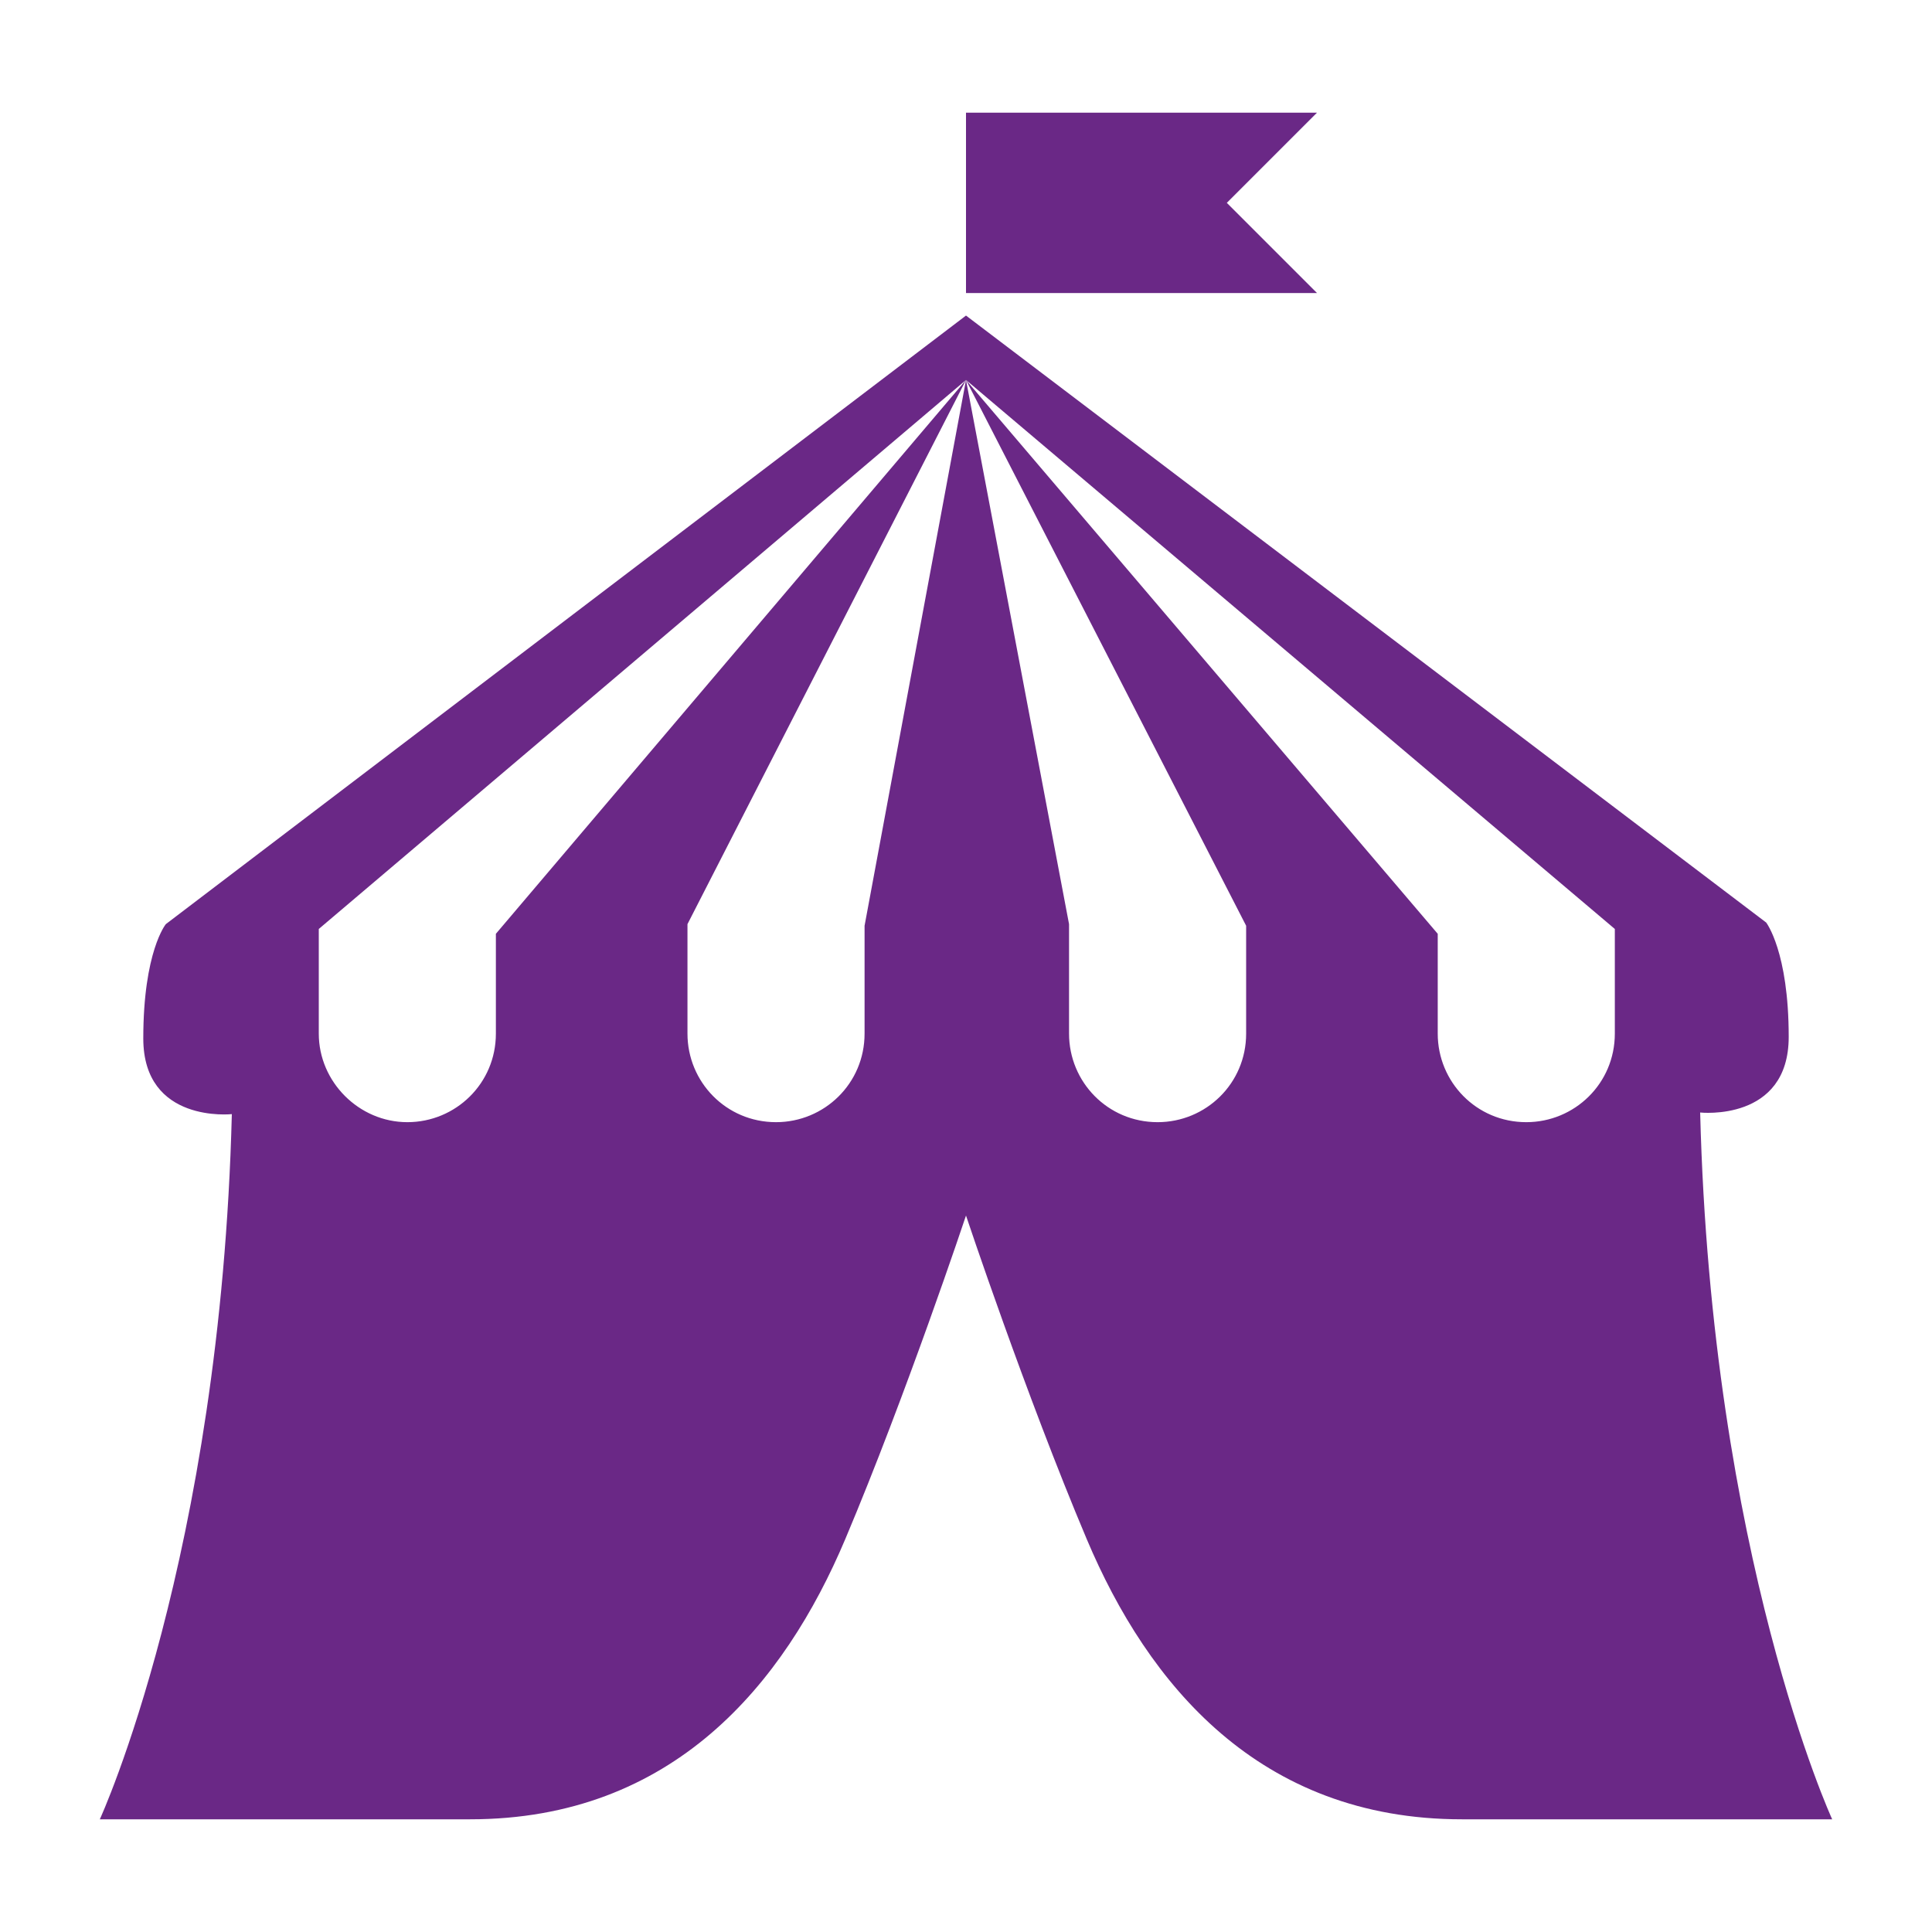
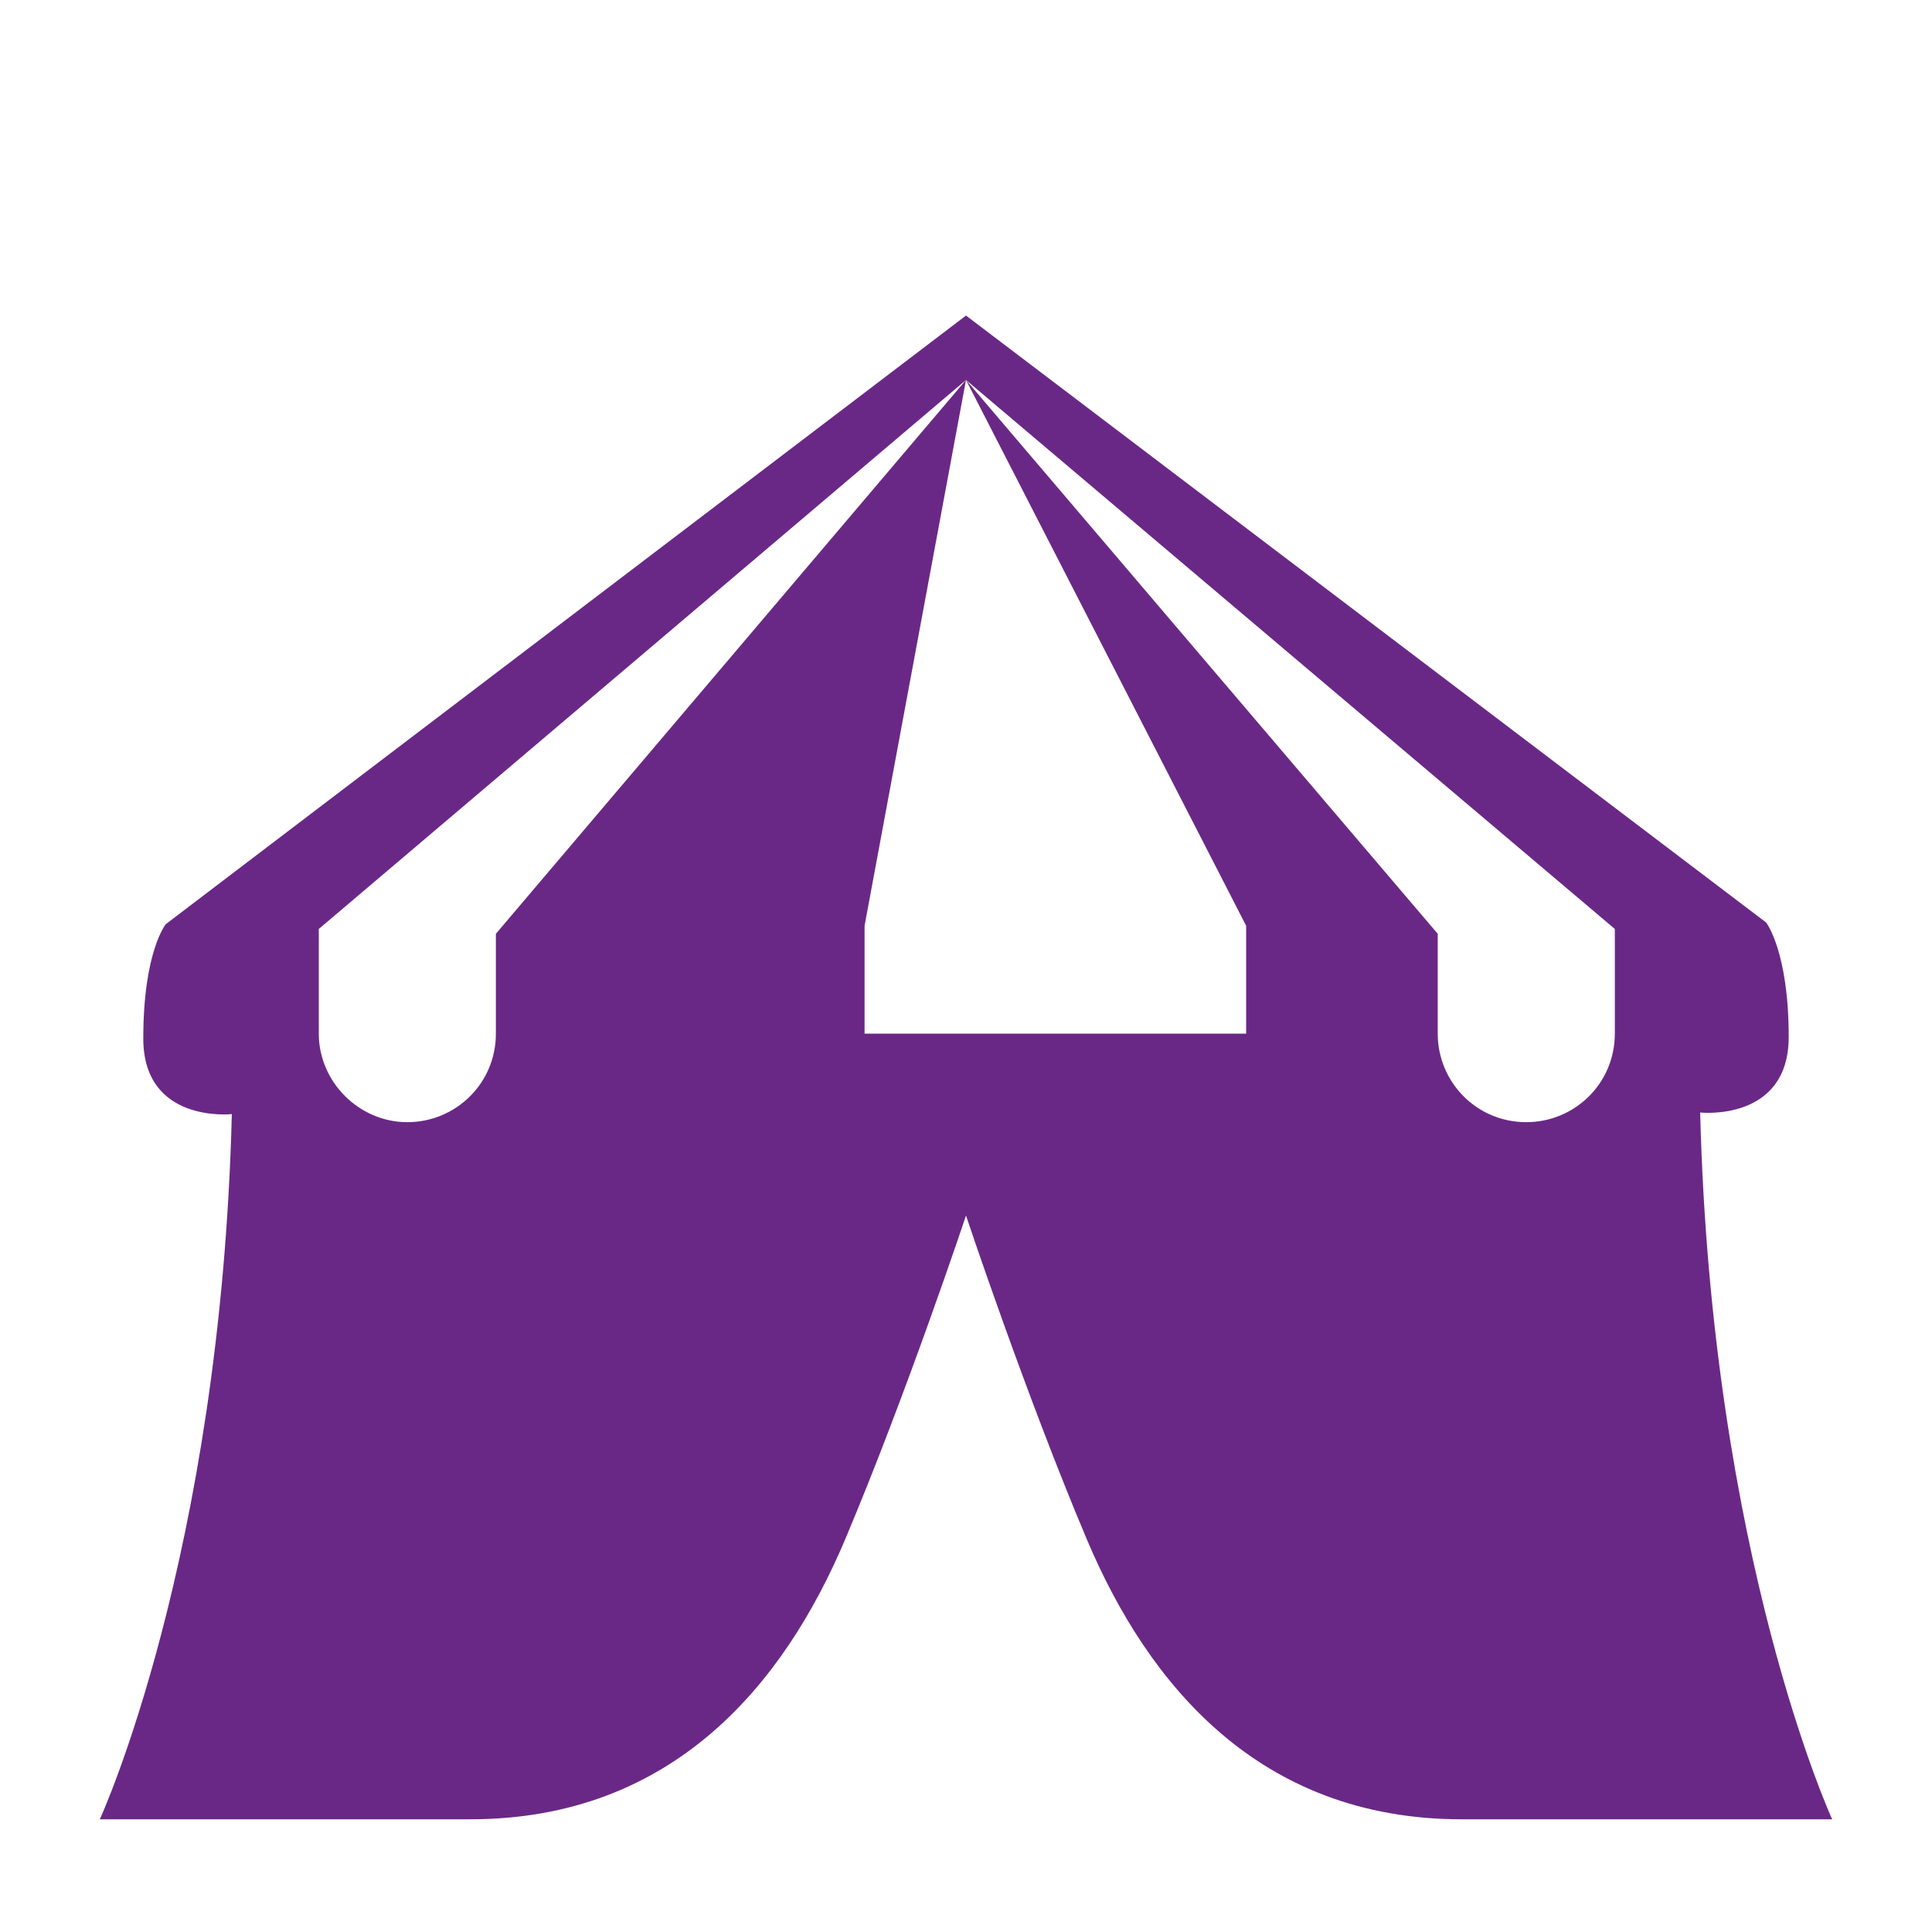
<svg xmlns="http://www.w3.org/2000/svg" version="1.1" id="Layer_1" x="0px" y="0px" viewBox="0 0 120 120" style="enable-background:new 0 0 120 120;" xml:space="preserve">
  <style type="text/css">
	.st0{fill:#6A2886;}
</style>
  <g>
-     <polygon class="st0" points="81.8,7 76.2,12.6 81.8,18.2 60,18.2 60,7  " />
-     <path class="st0" d="M105.6,69.1c0,0,5.5,0.6,5.5-4.7s-1.4-7.1-1.4-7.1L60,19.6l0,0L10.3,57.4c0,0-1.4,1.7-1.4,7.1   c0,5.3,5.5,4.7,5.5,4.7C13.7,96.7,6.2,113,6.2,113h23c12.6,0,19.5-8.4,23.3-17.4S60,75.5,60,75.5s3.7,11.1,7.5,20.1   c3.8,9,10.7,17.4,23.3,17.4h23C113.8,113,106.3,96.7,105.6,69.1z M30.8,64.2c0,3.1-2.5,5.5-5.5,5.5s-5.5-2.5-5.5-5.5v-6.5L60,23.6   l0,0L30.8,58V64.2z M53.7,64.2c0,3.1-2.5,5.5-5.5,5.5c-3.1,0-5.5-2.5-5.5-5.5v-6.8L60,23.6l0,0l-6.3,33.9V64.2z M77.4,64.2   c0,3.1-2.5,5.5-5.5,5.5c-3.1,0-5.5-2.5-5.5-5.5v-6.8L60,23.6l0,0l17.4,33.9V64.2z M100.3,64.2c0,3.1-2.5,5.5-5.5,5.5   c-3.1,0-5.5-2.5-5.5-5.5V58L60,23.6l0,0l40.3,34.1V64.2z" />
+     <path class="st0" d="M105.6,69.1c0,0,5.5,0.6,5.5-4.7s-1.4-7.1-1.4-7.1L60,19.6l0,0L10.3,57.4c0,0-1.4,1.7-1.4,7.1   c0,5.3,5.5,4.7,5.5,4.7C13.7,96.7,6.2,113,6.2,113h23c12.6,0,19.5-8.4,23.3-17.4S60,75.5,60,75.5s3.7,11.1,7.5,20.1   c3.8,9,10.7,17.4,23.3,17.4h23C113.8,113,106.3,96.7,105.6,69.1z M30.8,64.2c0,3.1-2.5,5.5-5.5,5.5s-5.5-2.5-5.5-5.5v-6.5L60,23.6   l0,0L30.8,58V64.2z M53.7,64.2c0,3.1-2.5,5.5-5.5,5.5c-3.1,0-5.5-2.5-5.5-5.5v-6.8L60,23.6l0,0l-6.3,33.9V64.2z c0,3.1-2.5,5.5-5.5,5.5c-3.1,0-5.5-2.5-5.5-5.5v-6.8L60,23.6l0,0l17.4,33.9V64.2z M100.3,64.2c0,3.1-2.5,5.5-5.5,5.5   c-3.1,0-5.5-2.5-5.5-5.5V58L60,23.6l0,0l40.3,34.1V64.2z" />
  </g>
</svg>